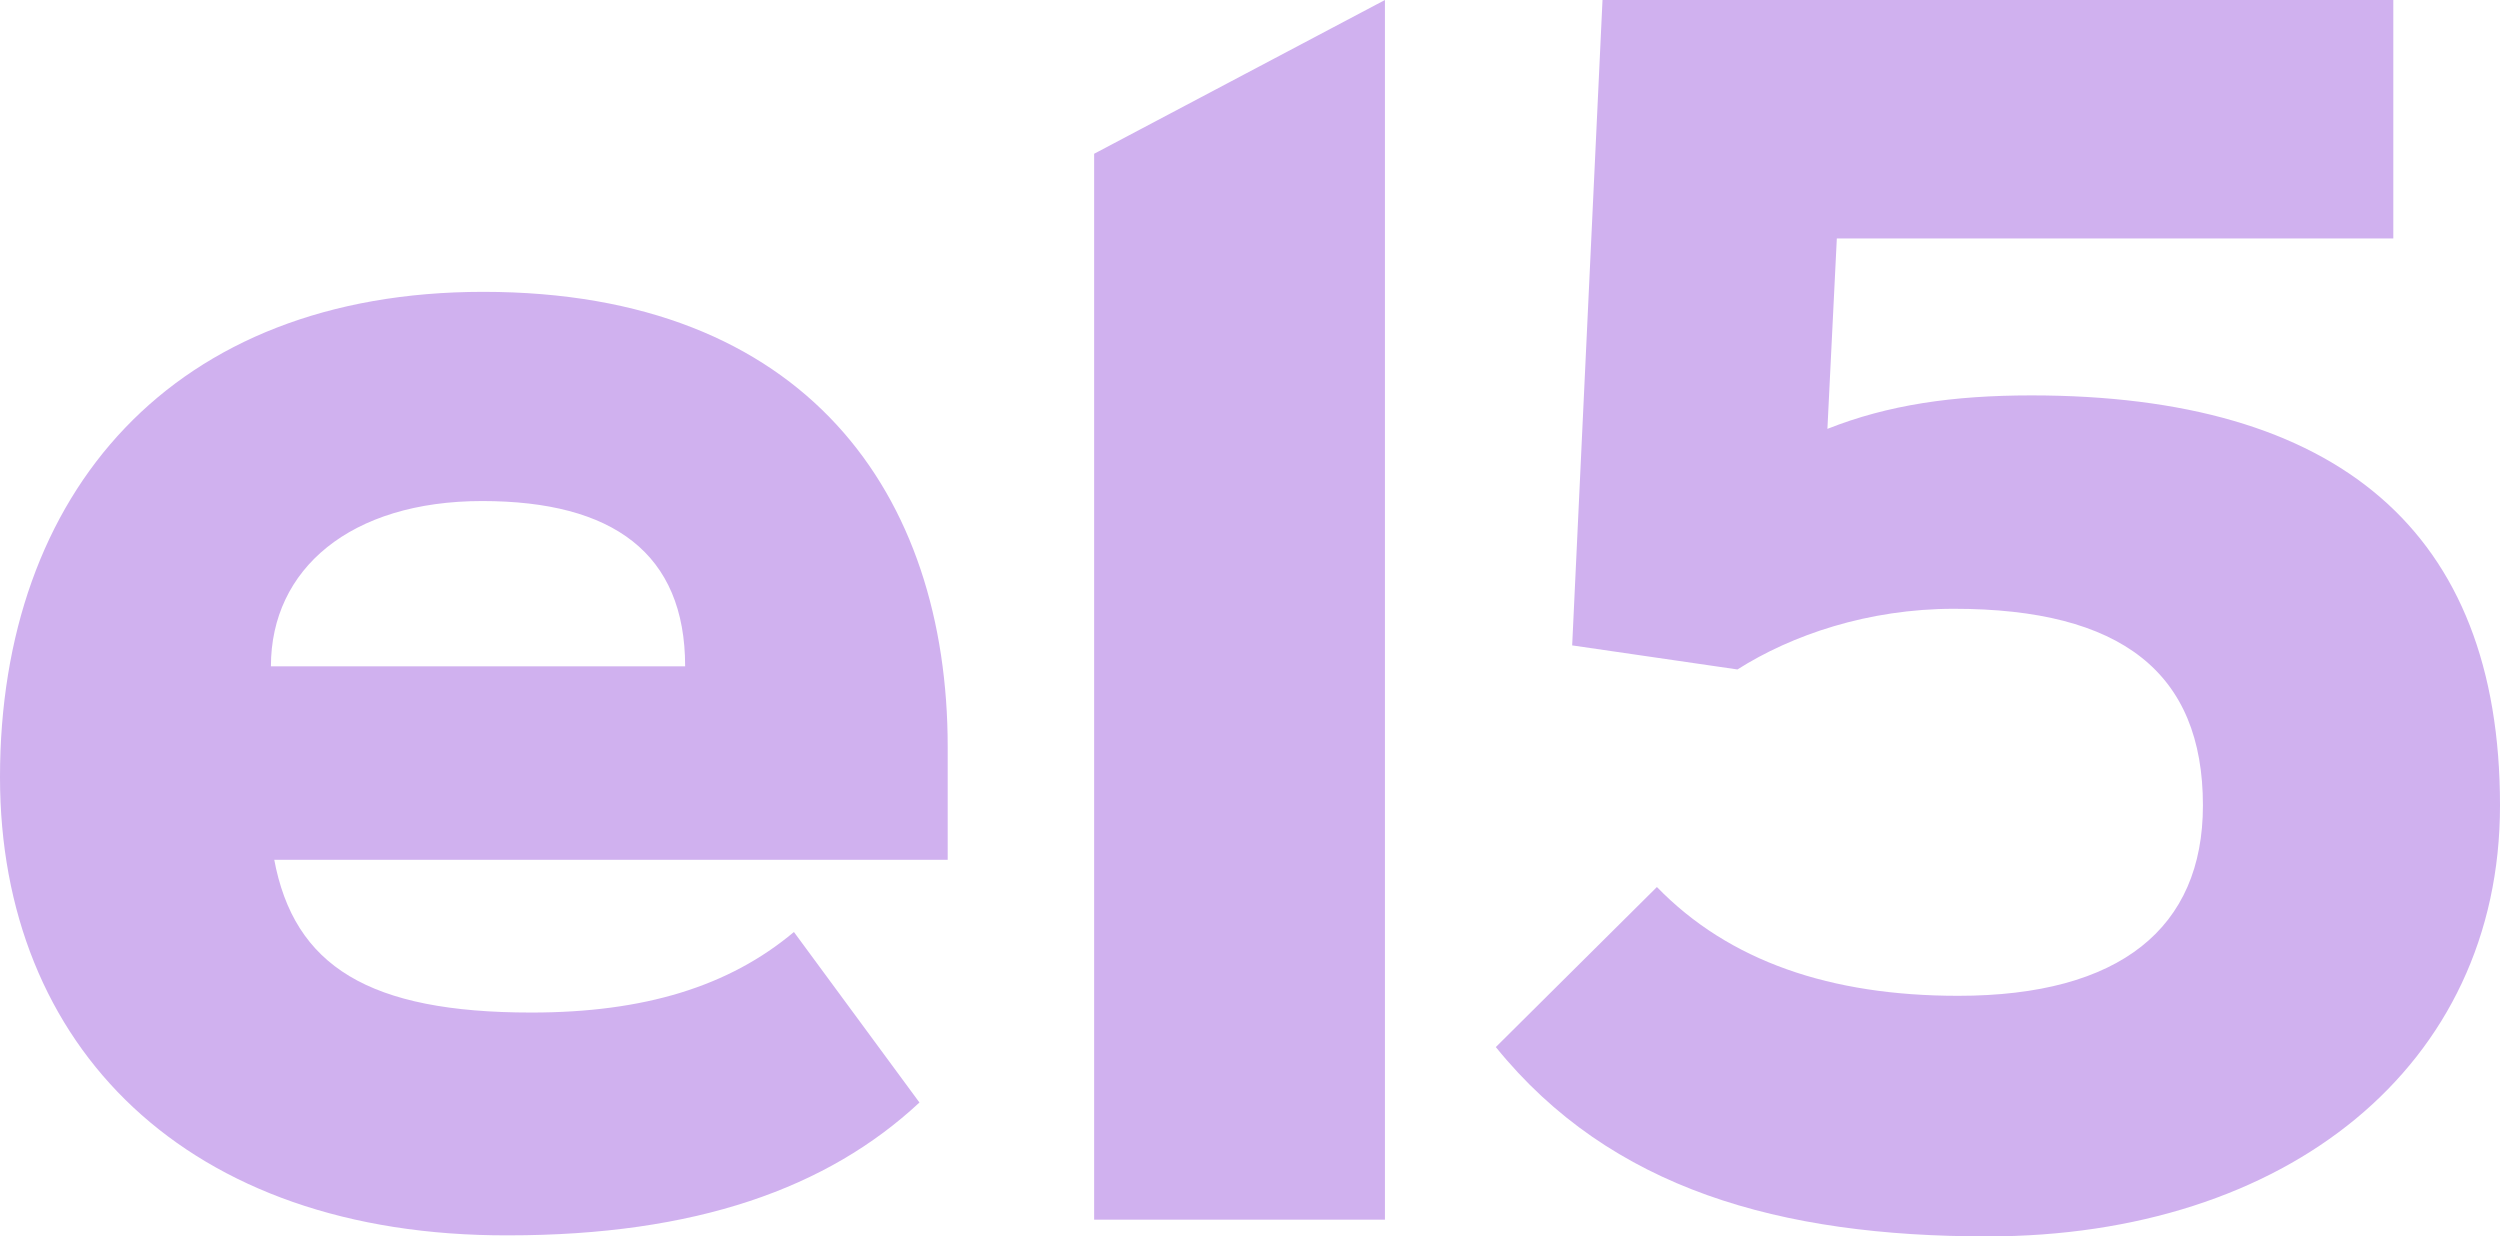
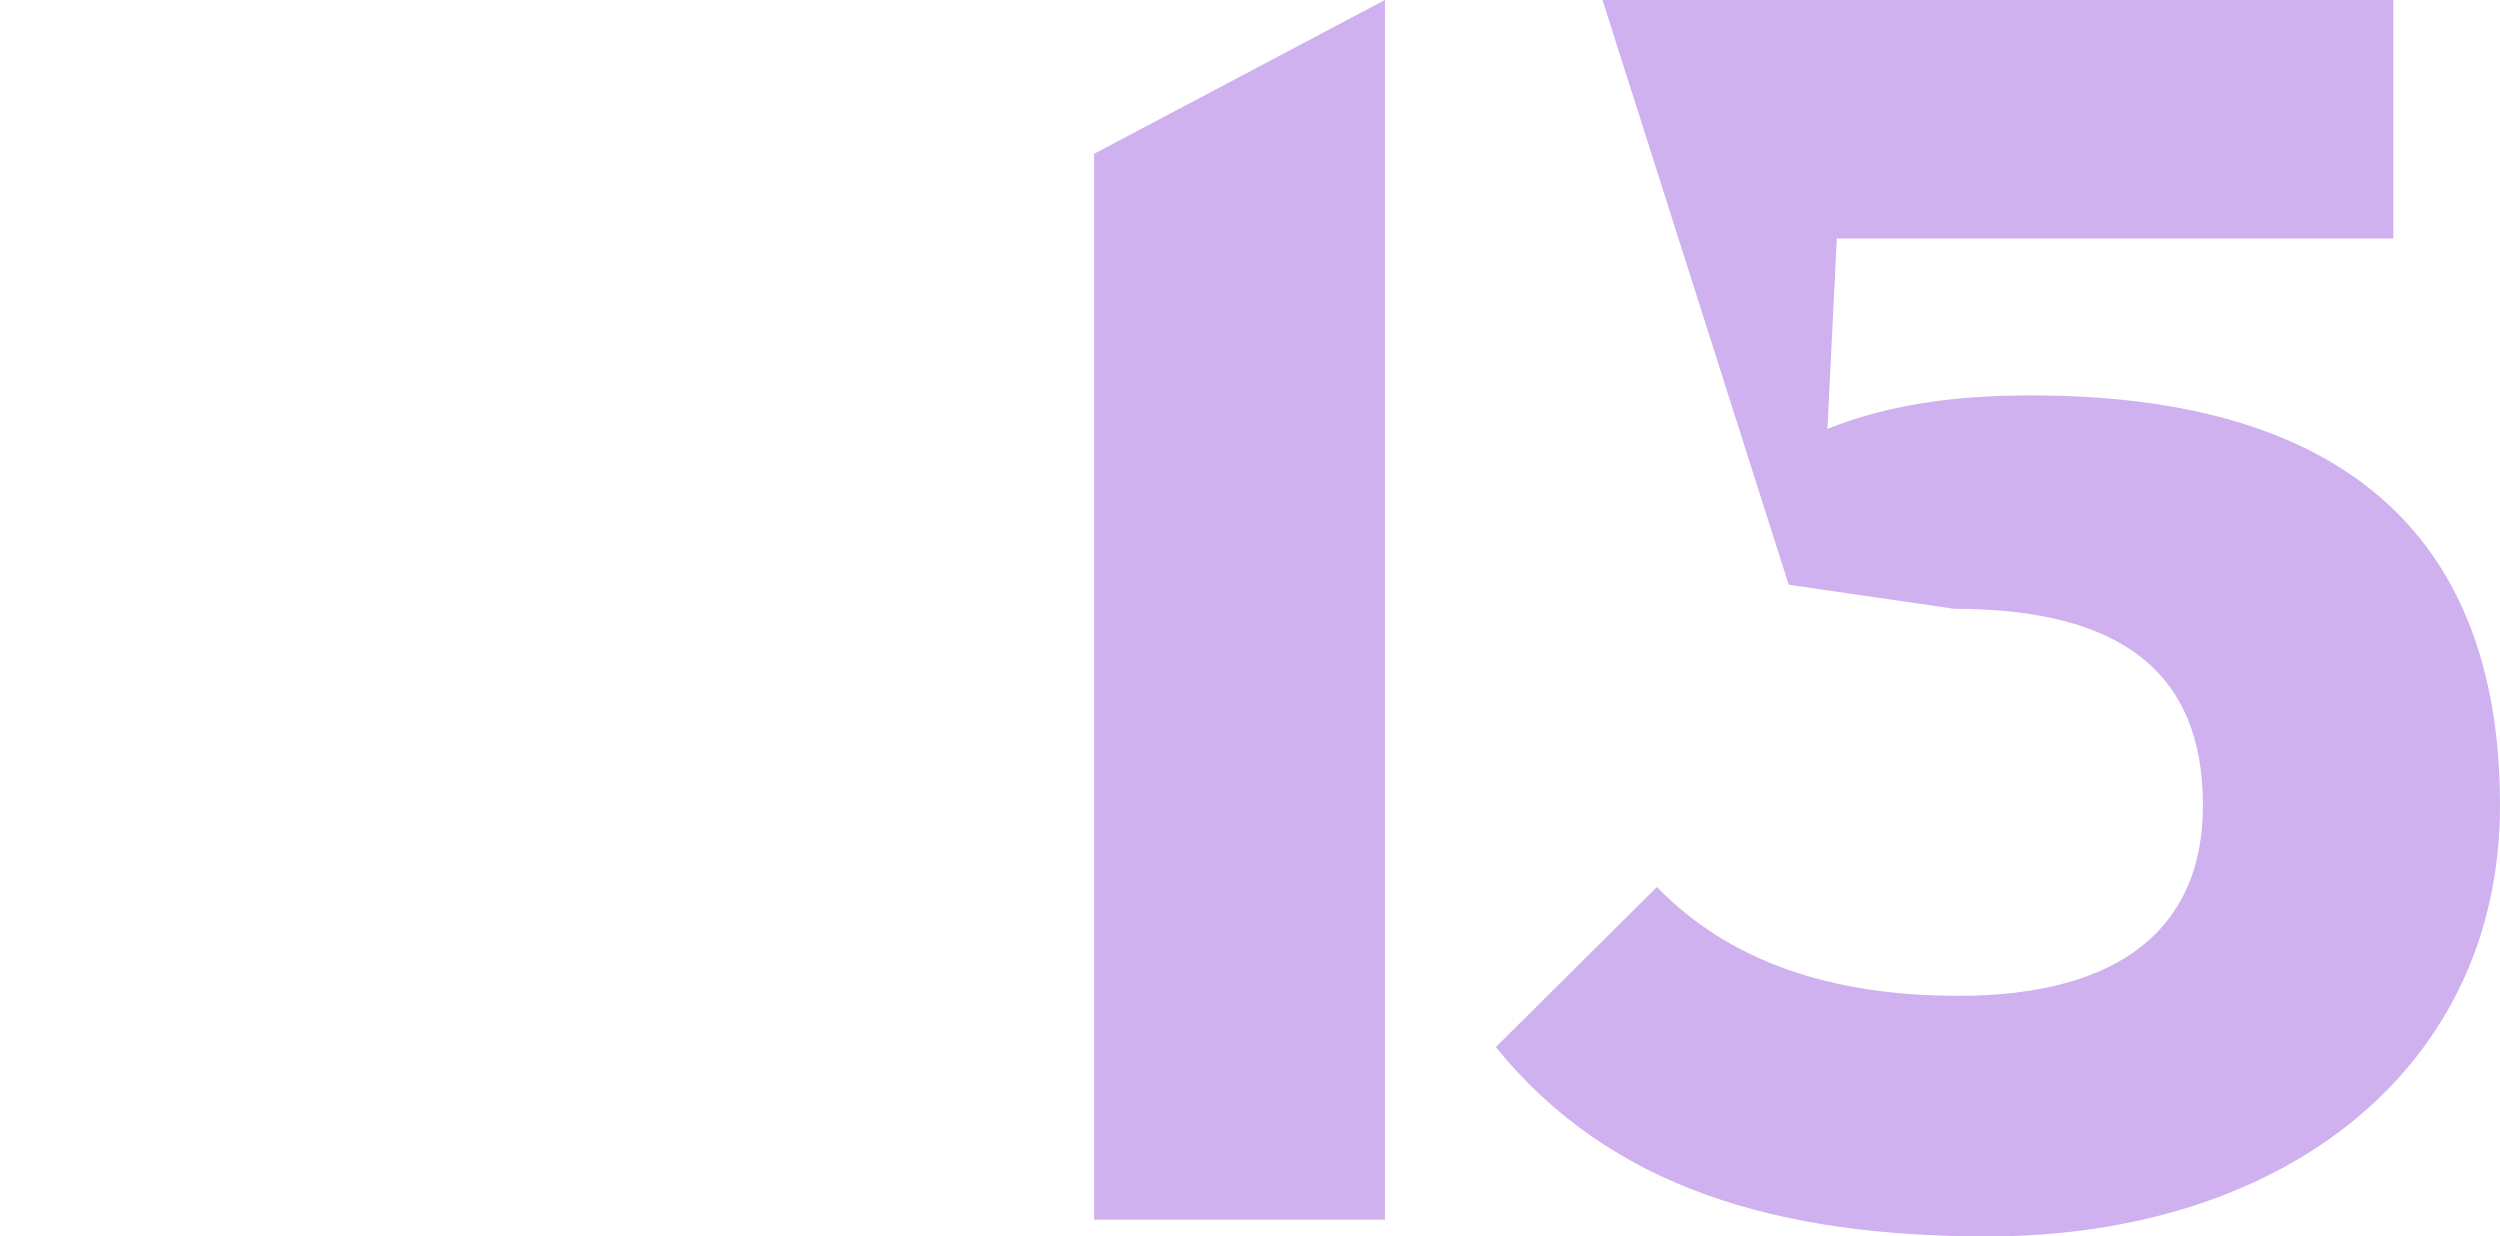
<svg xmlns="http://www.w3.org/2000/svg" version="1.1" id="Vrstva_1" x="0px" y="0px" viewBox="0 0 239 118.2" style="enable-background:new 0 0 239 118.2;" xml:space="preserve">
  <style type="text/css"> .st0{fill:#D0B1EF;} </style>
  <g>
-     <path class="st0" d="M65.5,63.7c0-10.8-6.9-15.8-19.4-15.8c-12.6,0-20.2,6.5-20.2,15.8H65.5z M26.2,82.1 c1.9,10.3,9.1,14.7,24.6,14.7c10.8,0,18.9-2.5,25.1-7.7l12,16.3c-8.8,8.2-21.4,12.7-39.3,12.7C17.8,118.2,0,100,0,74.3 c0-27.2,16.5-46.4,46.2-46.4c30.9,0,44.4,19.4,44.4,43.5v10.8H26.2V82.1z" />
-     <path class="st0" d="M158.4,84.8c6.9,7.1,16.6,10.4,28.8,10.4c15.5,0,23.4-6.5,23.4-18.2c0-12.7-7.8-18.8-23.8-18.8 c-8.2,0-15.5,2.5-20.7,5.8l-15.8-2.3L153.2,0h75.6v22.8h-53.2L174.7,41c5.8-2.3,12-3.2,19.5-3.2c29.2,0,44.8,12.9,44.8,39.2 c0,25-20.5,41.2-49,41.2c-19.8,0-36-4.5-47-18.1L158.4,84.8z" />
+     <path class="st0" d="M158.4,84.8c6.9,7.1,16.6,10.4,28.8,10.4c15.5,0,23.4-6.5,23.4-18.2c0-12.7-7.8-18.8-23.8-18.8 l-15.8-2.3L153.2,0h75.6v22.8h-53.2L174.7,41c5.8-2.3,12-3.2,19.5-3.2c29.2,0,44.8,12.9,44.8,39.2 c0,25-20.5,41.2-49,41.2c-19.8,0-36-4.5-47-18.1L158.4,84.8z" />
  </g>
  <polygon class="st0" points="132.4,0 104.6,14.7 104.6,116.6 132.4,116.6 " />
</svg>